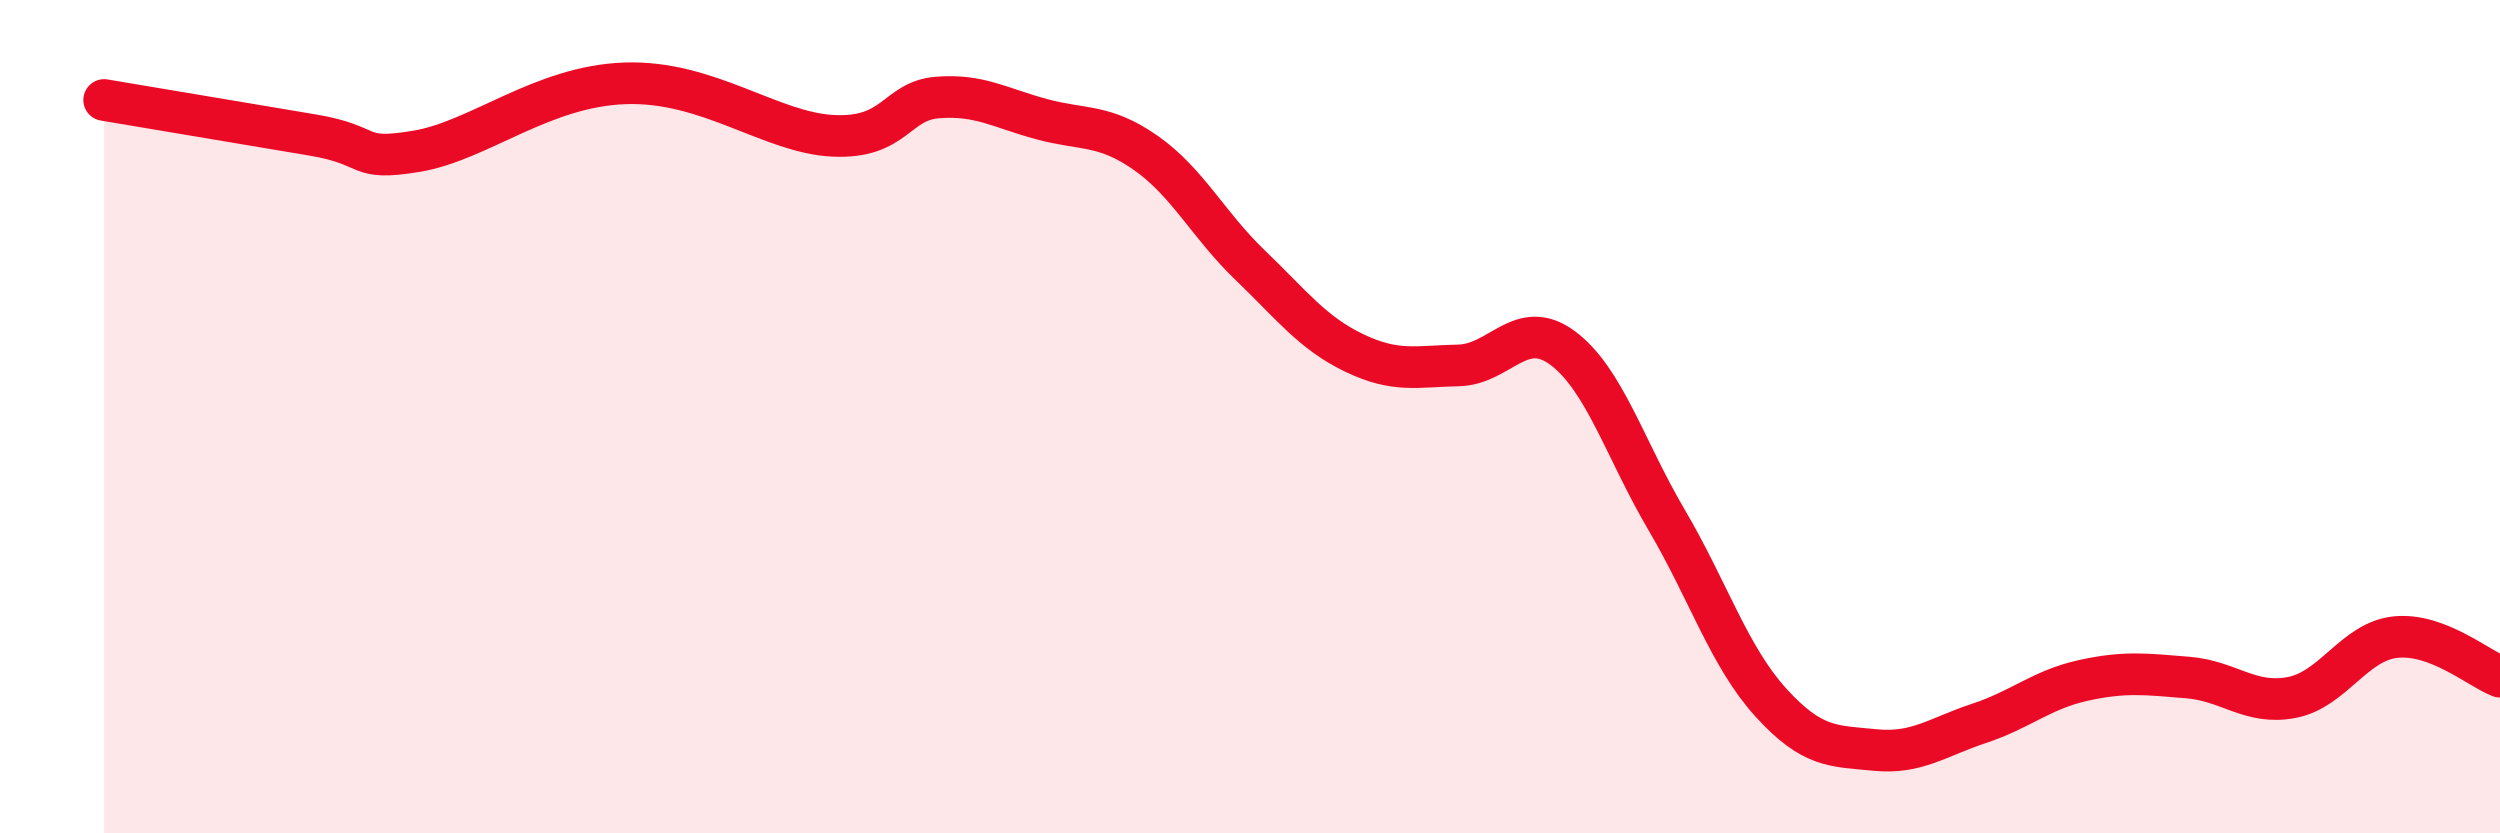
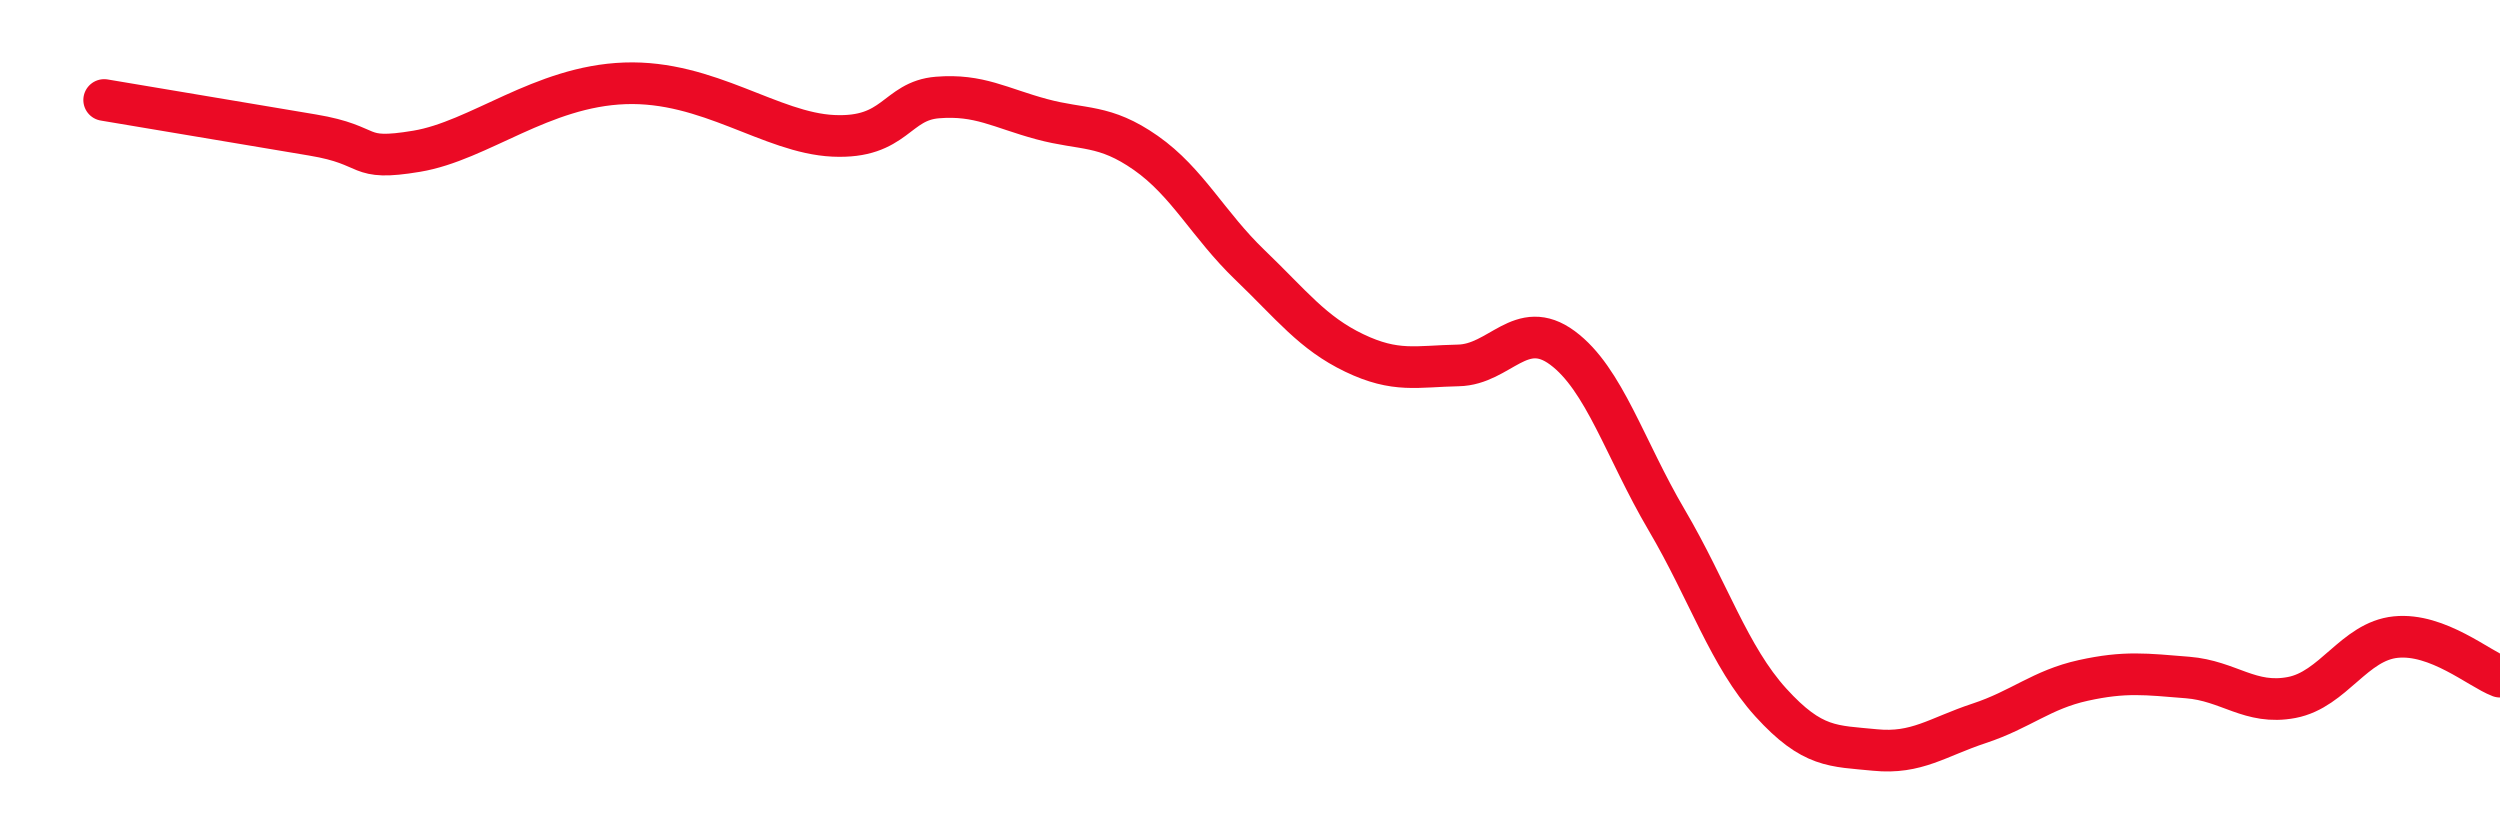
<svg xmlns="http://www.w3.org/2000/svg" width="60" height="20" viewBox="0 0 60 20">
-   <path d="M 2.5,2.4 C 3.5,2.57 6,2.99 7.5,3.24 C 9,3.49 8.5,3.88 10,3.63 C 11.5,3.38 13,2.07 15,2 C 17,1.93 18.5,3.19 20,3.26 C 21.5,3.33 21.5,2.42 22.5,2.34 C 23.5,2.26 24,2.59 25,2.86 C 26,3.13 26.5,2.97 27.5,3.67 C 28.5,4.37 29,5.4 30,6.36 C 31,7.32 31.5,7.99 32.5,8.47 C 33.5,8.95 34,8.79 35,8.77 C 36,8.75 36.5,7.61 37.5,8.35 C 38.5,9.09 39,10.78 40,12.48 C 41,14.18 41.5,15.76 42.5,16.86 C 43.5,17.96 44,17.9 45,18 C 46,18.1 46.5,17.69 47.5,17.36 C 48.5,17.03 49,16.55 50,16.33 C 51,16.11 51.5,16.18 52.5,16.26 C 53.5,16.34 54,16.93 55,16.74 C 56,16.55 56.5,15.39 57.5,15.29 C 58.5,15.19 59.5,16.05 60,16.24L60 20L2.5 20Z" fill="#EB0A25" opacity="0.1" stroke-linecap="round" stroke-linejoin="round" />
  <path d="M 2.5,2.4 C 3.5,2.57 6,2.99 7.5,3.24 C 9,3.49 8.5,3.88 10,3.63 C 11.5,3.38 13,2.07 15,2 C 17,1.93 18.5,3.19 20,3.26 C 21.5,3.33 21.5,2.42 22.5,2.34 C 23.5,2.26 24,2.59 25,2.86 C 26,3.13 26.5,2.97 27.5,3.67 C 28.5,4.37 29,5.4 30,6.36 C 31,7.32 31.5,7.99 32.5,8.47 C 33.5,8.95 34,8.79 35,8.77 C 36,8.75 36.5,7.61 37.5,8.35 C 38.5,9.09 39,10.78 40,12.48 C 41,14.18 41.5,15.76 42.5,16.86 C 43.5,17.96 44,17.9 45,18 C 46,18.1 46.5,17.69 47.5,17.36 C 48.5,17.03 49,16.55 50,16.33 C 51,16.11 51.5,16.18 52.5,16.26 C 53.5,16.34 54,16.93 55,16.74 C 56,16.55 56.5,15.39 57.5,15.29 C 58.5,15.19 59.5,16.05 60,16.24" stroke="#EB0A25" stroke-width="1" fill="none" stroke-linecap="round" stroke-linejoin="round" />
</svg>